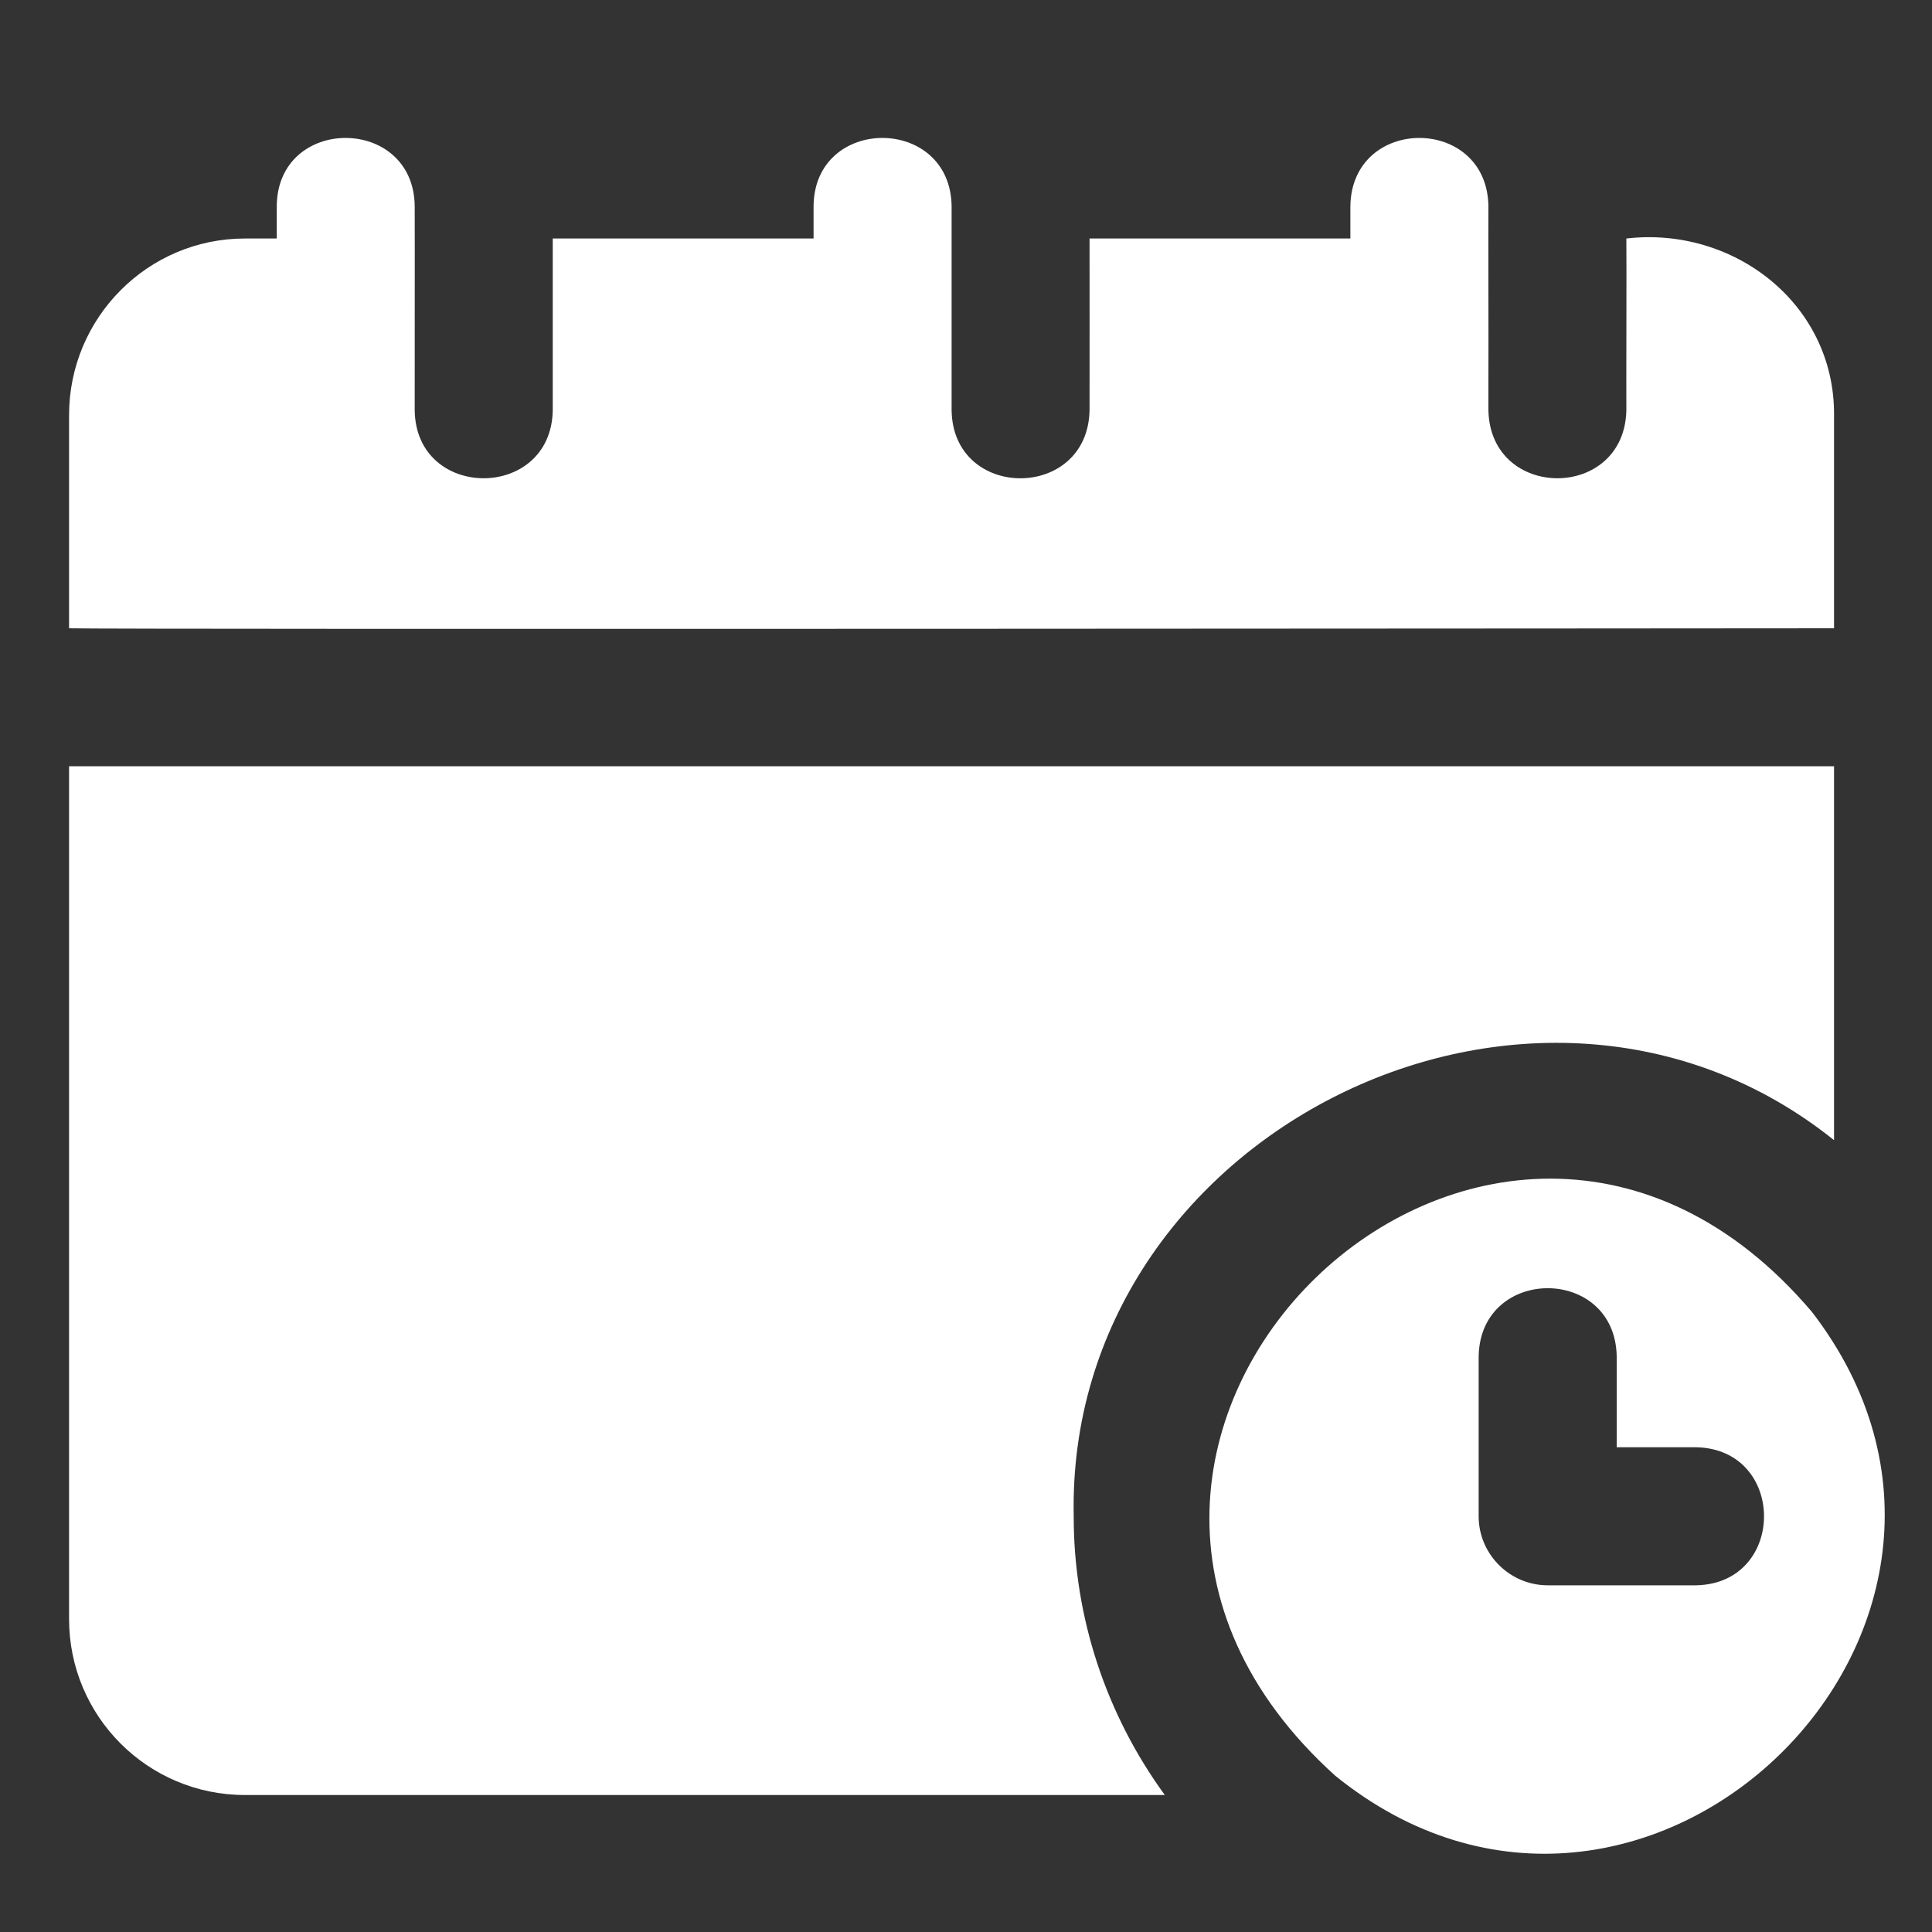
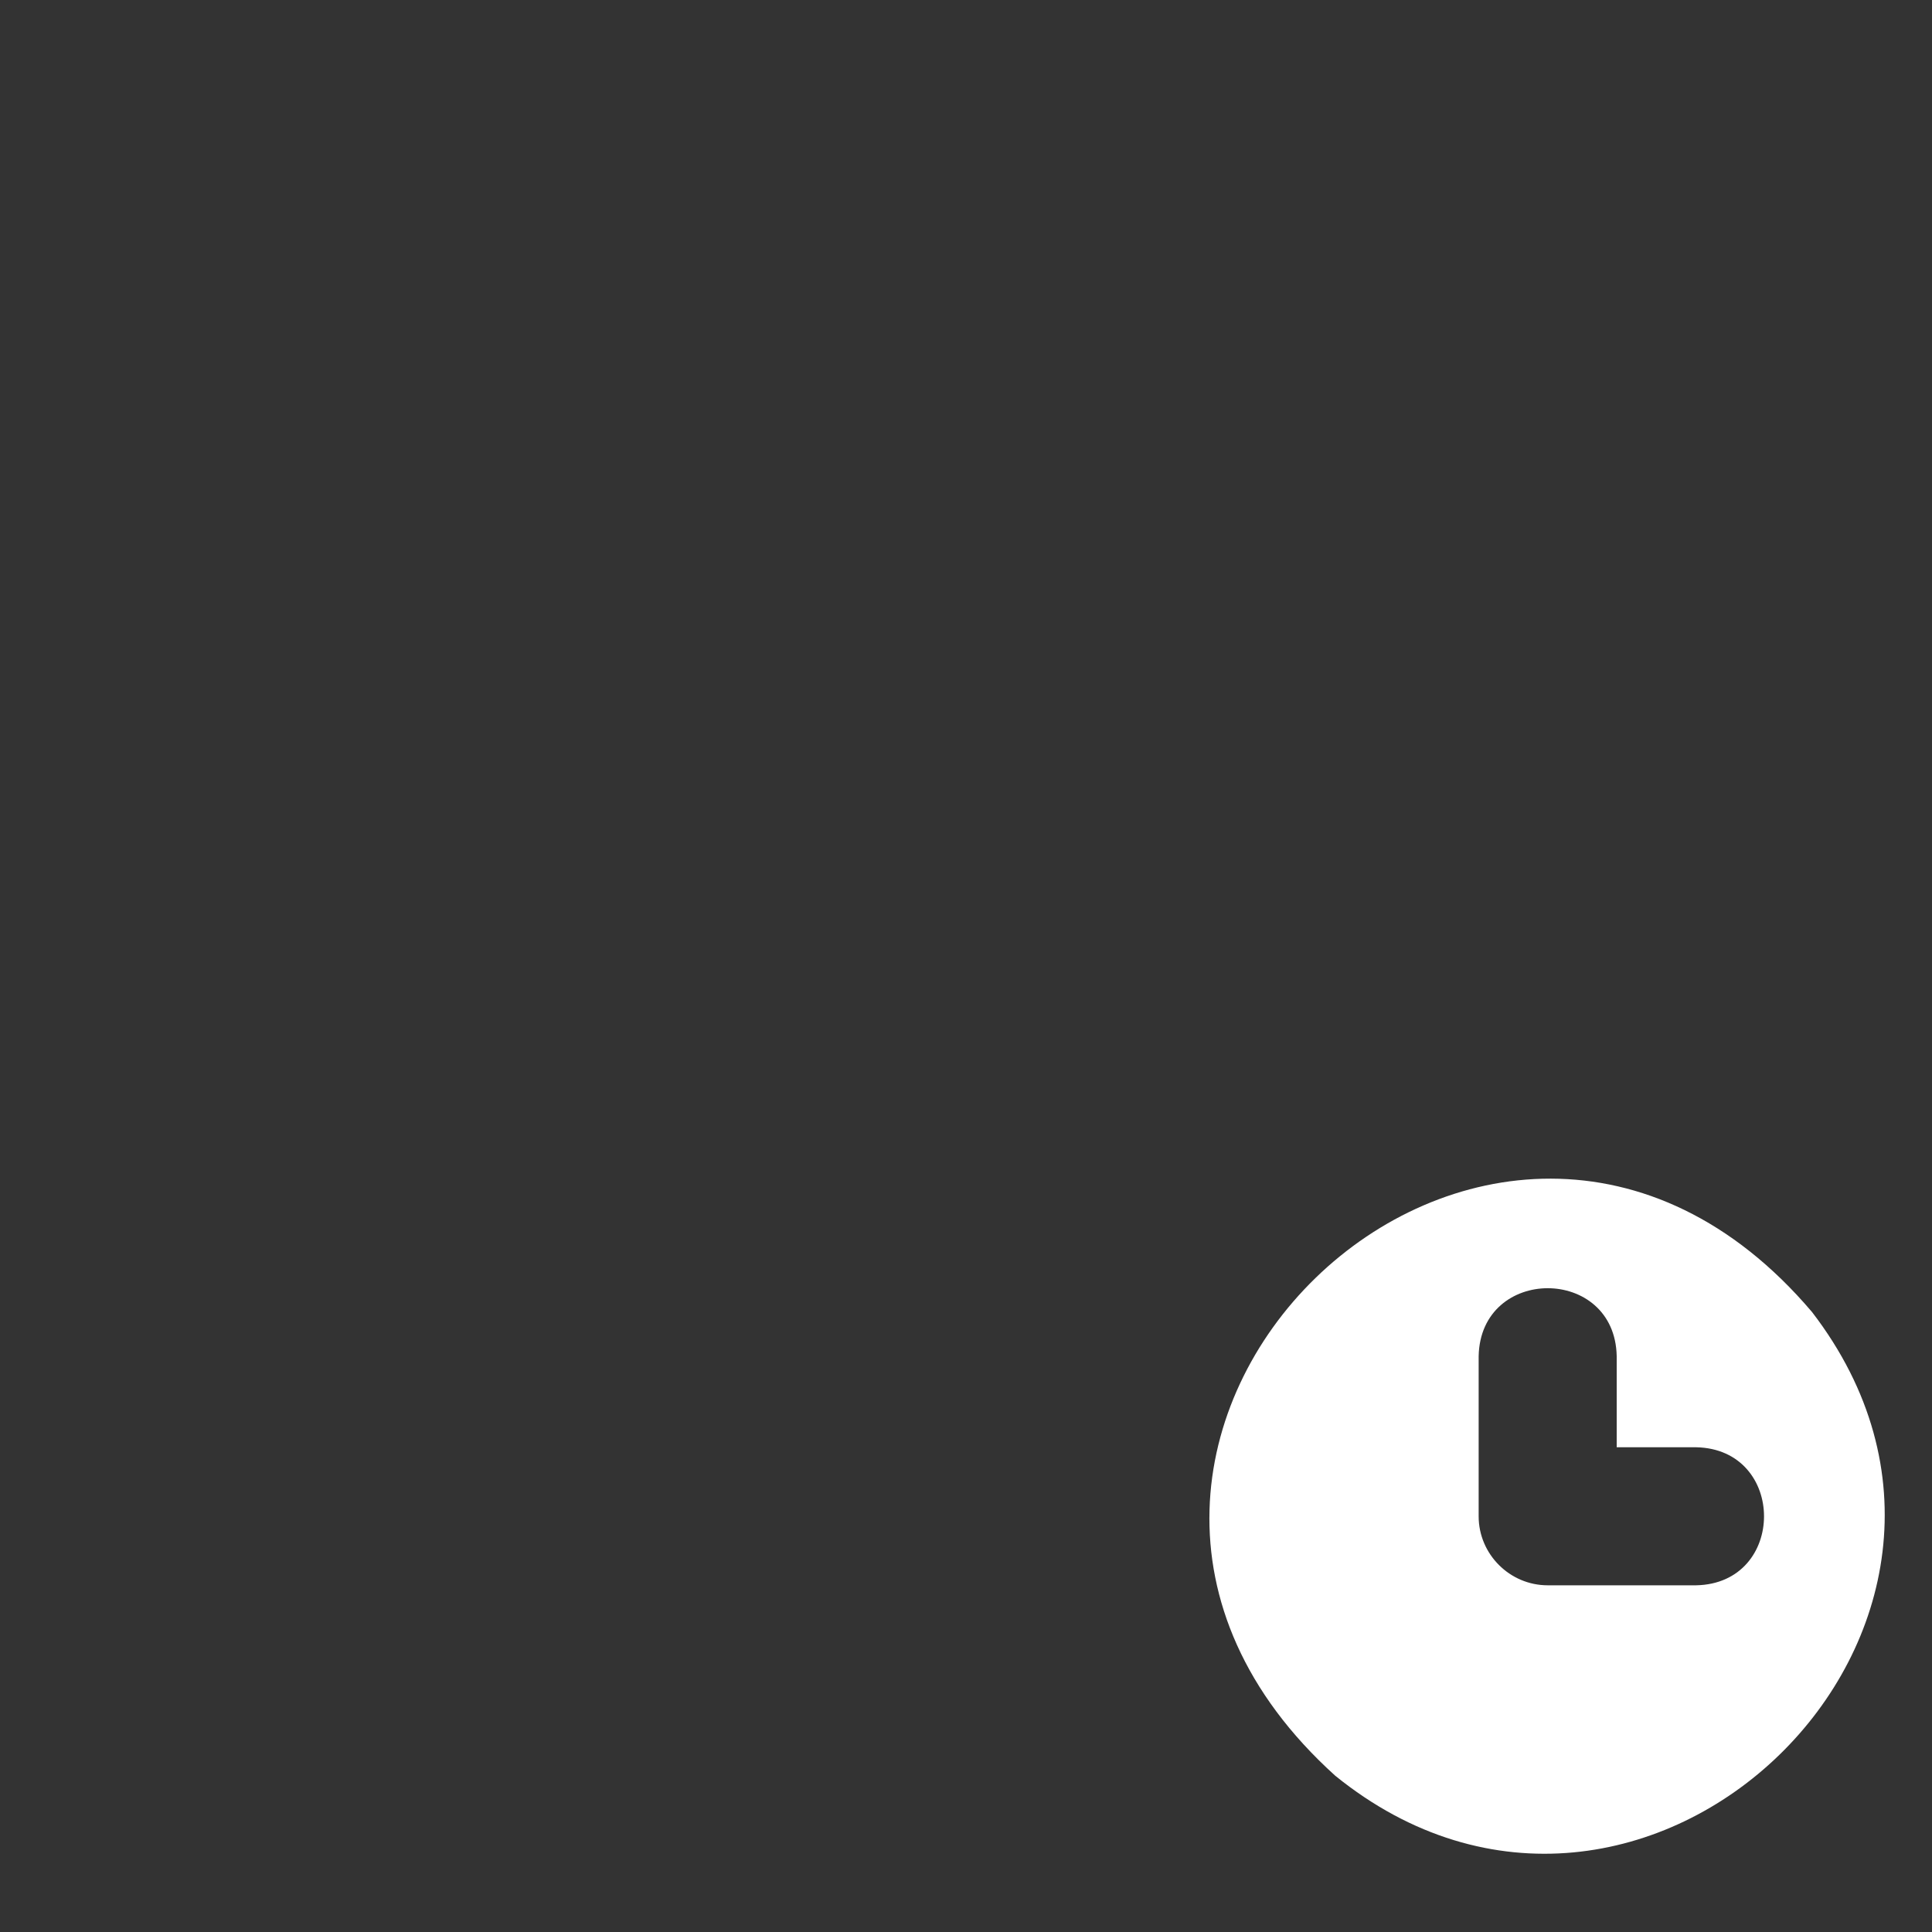
<svg xmlns="http://www.w3.org/2000/svg" width="20" height="20" viewBox="0 0 20 20" fill="none">
  <rect x="0" y="0" width="20" height="20" fill="#333333" stroke="none" />
  <g id="noun-calendar-6044133 1">
    <g id="Group 48095496">
-       <path id="Vector" d="M18.986 6.504V4.297C18.993 3.142 17.944 2.34 16.836 2.469C16.839 2.728 16.834 4.017 16.836 4.247C16.816 5.186 15.427 5.185 15.408 4.247V3.897C15.41 3.651 15.406 2.349 15.408 2.133C15.392 1.193 13.994 1.193 13.979 2.133V2.469H11.279C11.28 2.728 11.279 4.017 11.279 4.247C11.261 5.186 9.864 5.186 9.851 4.247V3.897C9.851 3.651 9.851 2.349 9.851 2.133C9.837 1.193 8.431 1.193 8.422 2.133V2.469H5.722C5.721 2.728 5.723 4.017 5.722 4.247C5.707 5.185 4.305 5.186 4.293 4.247C4.292 3.786 4.295 2.595 4.293 2.133C4.282 1.194 2.873 1.192 2.865 2.133V2.469H2.536C1.529 2.469 0.715 3.29 0.715 4.297V6.504C1.078 6.518 18.986 6.504 18.986 6.504Z" fill="white" />
      <path id="Vector_2" d="M18.758 13.582C15.445 9.678 10.014 14.942 13.822 18.382C17.003 20.959 21.255 16.831 18.758 13.582ZM17.558 16.411H16.022C15.629 16.411 15.307 16.089 15.307 15.697V14.039C15.326 13.101 16.718 13.101 16.736 14.039C16.736 14.039 16.736 14.982 16.736 14.982H17.558C18.495 15 18.496 16.393 17.558 16.411Z" fill="white" />
-       <path id="Vector_3" d="M11.115 15.696C11.033 11.728 15.89 9.322 18.986 11.803C18.986 11.803 18.986 7.932 18.986 7.932H0.715V16.76C0.715 17.767 1.529 18.582 2.536 18.582H12.058C11.451 17.749 11.114 16.741 11.115 15.696Z" fill="white" />
    </g>
  </g>
</svg>